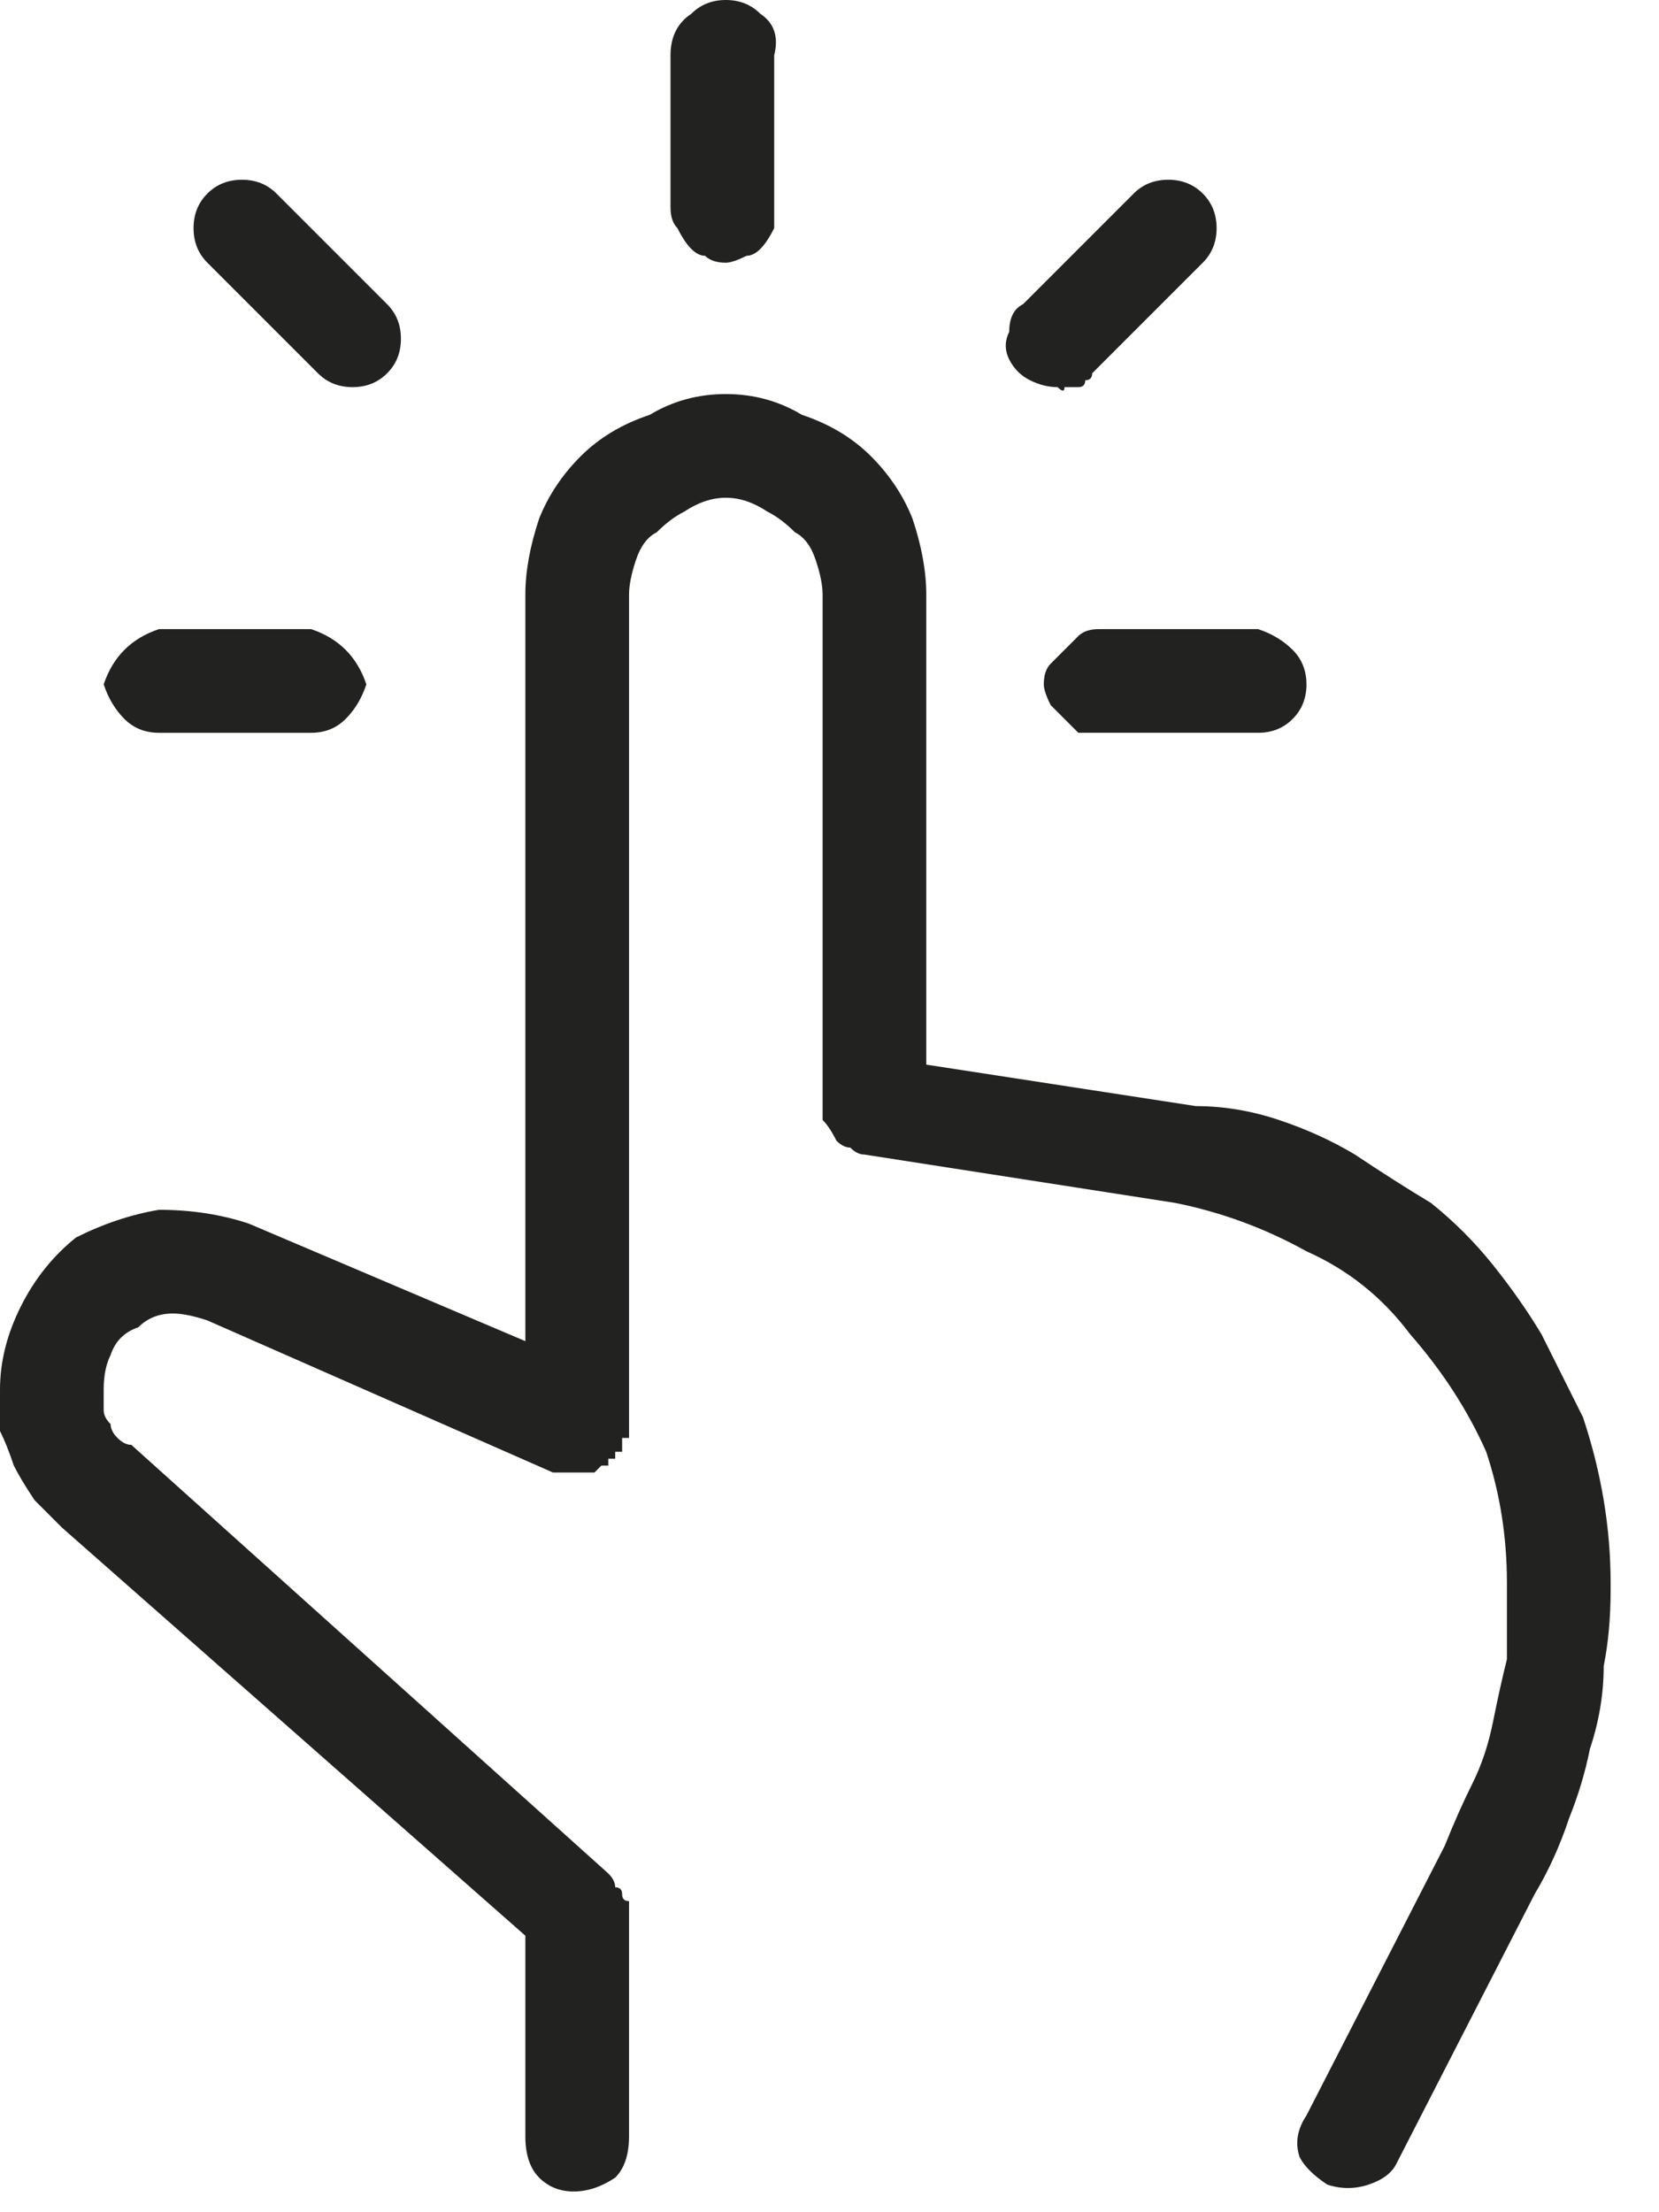
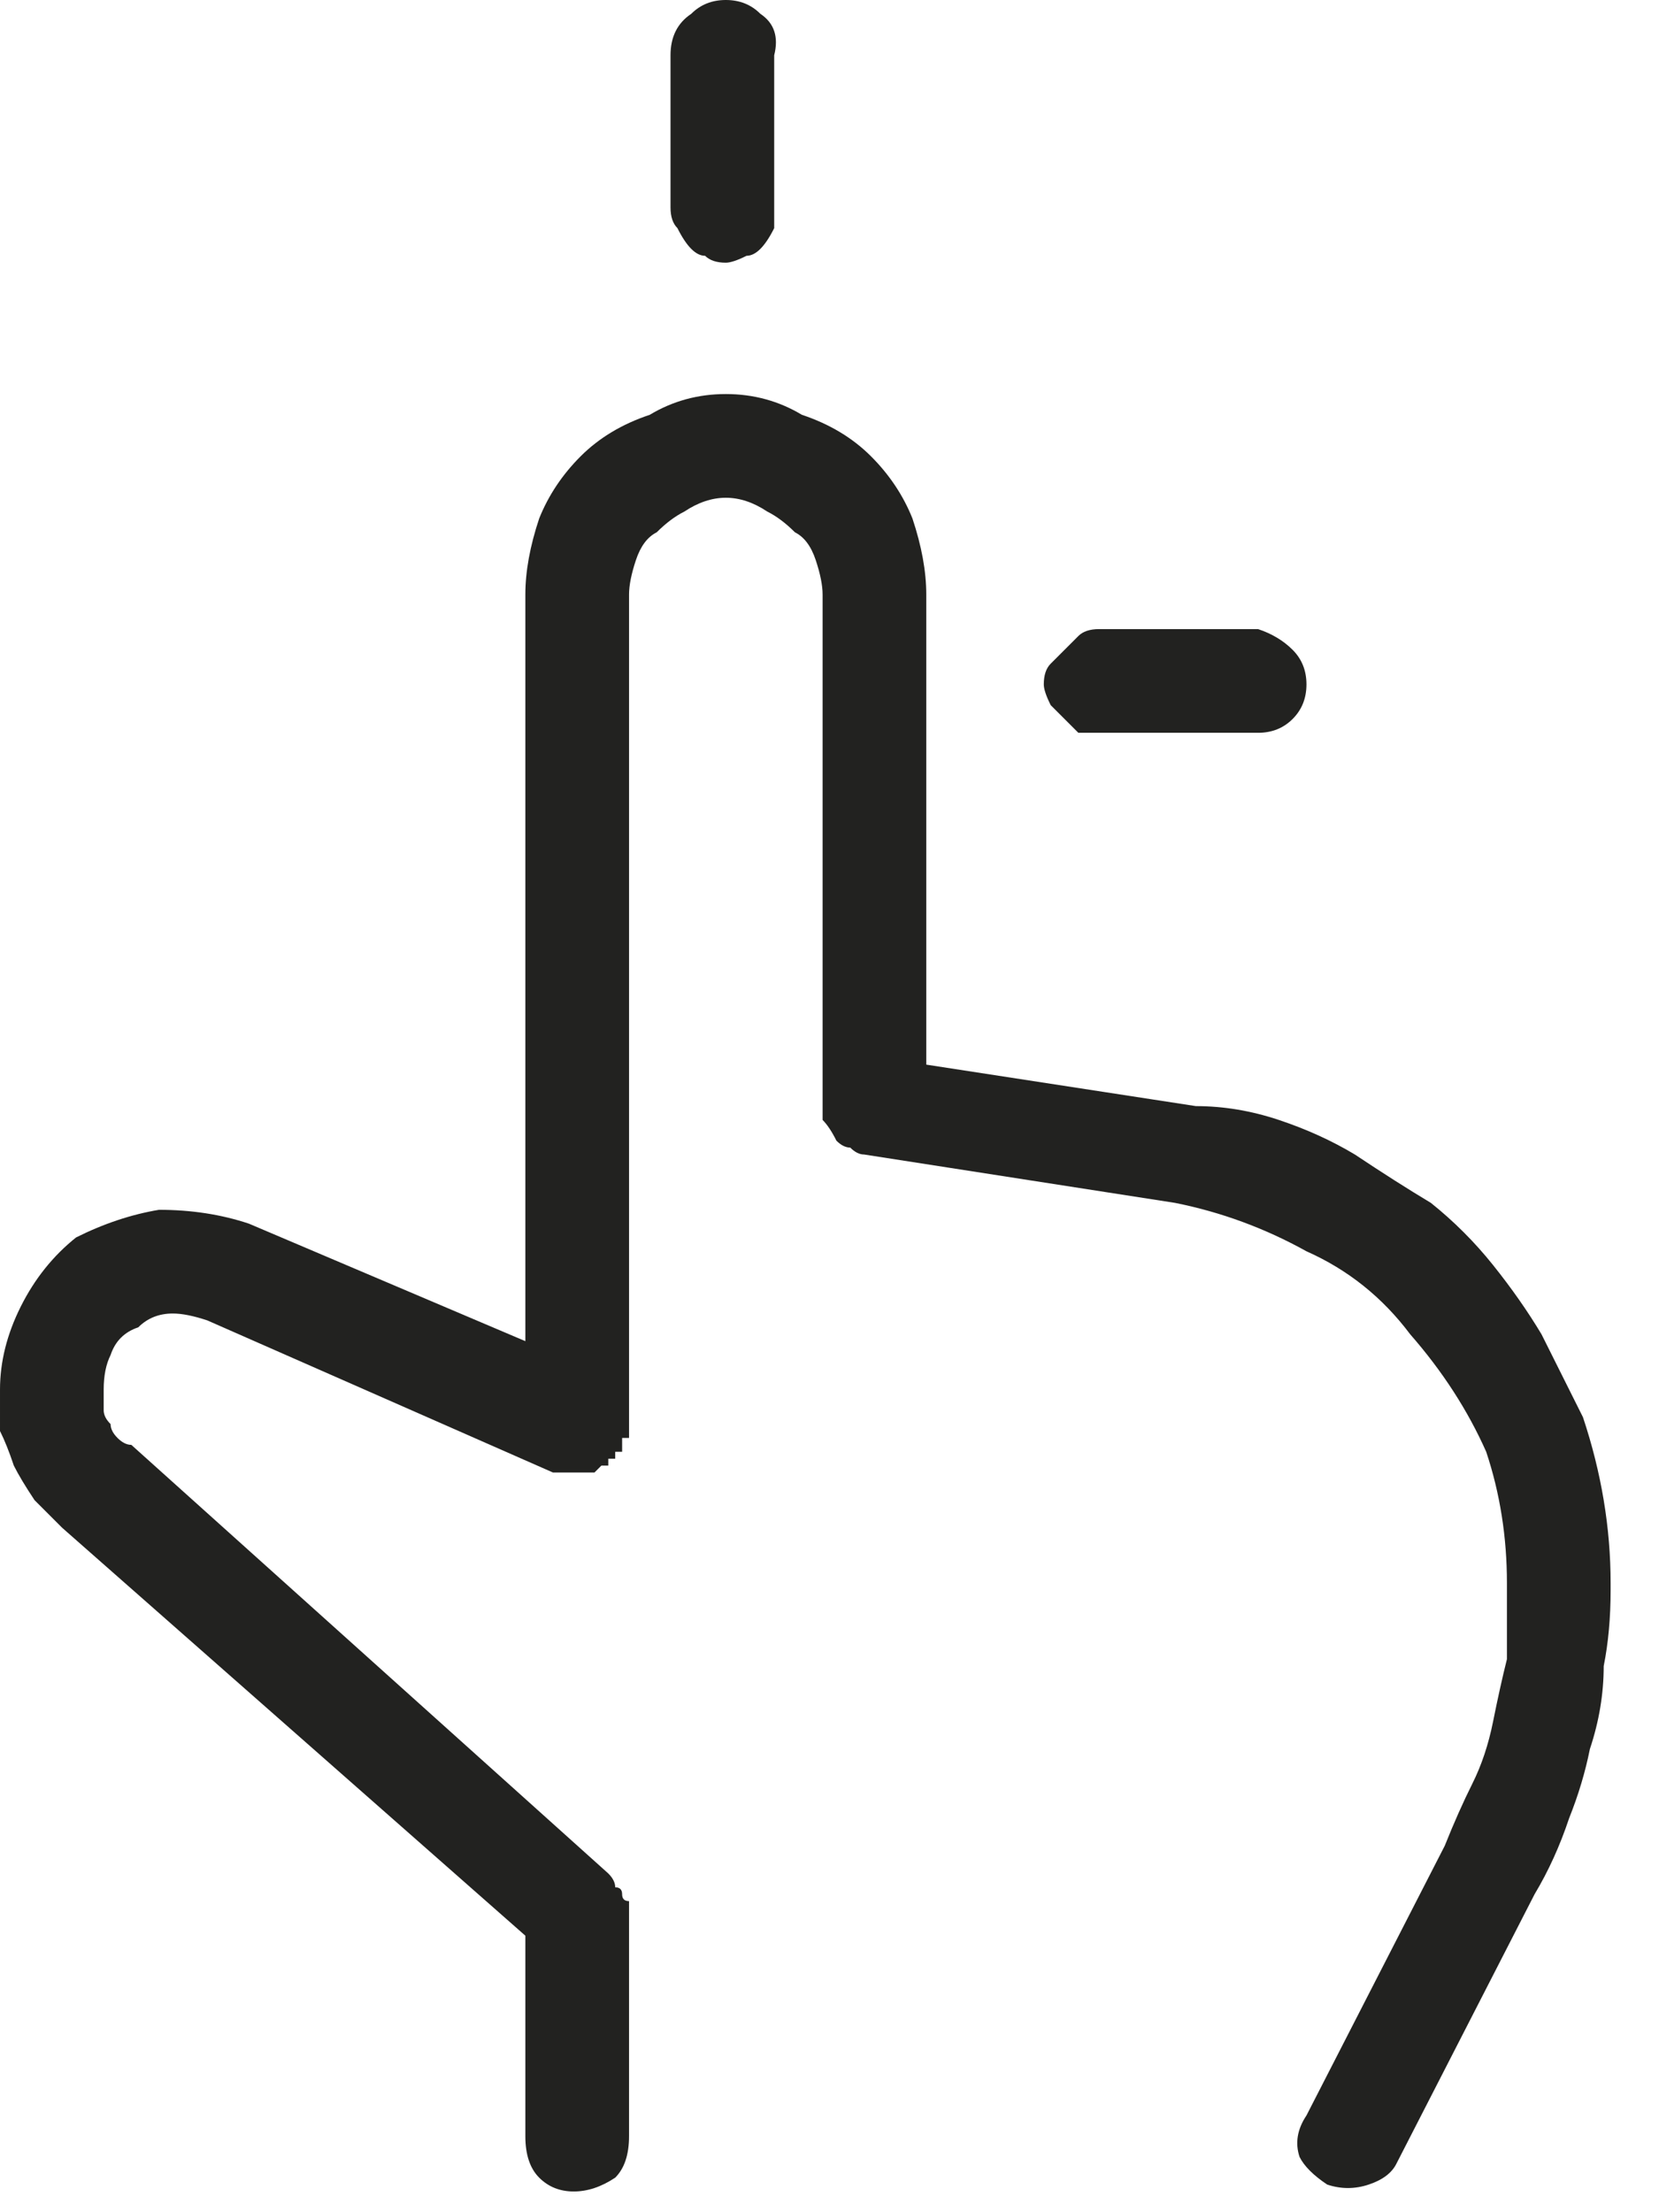
<svg xmlns="http://www.w3.org/2000/svg" version="1.2" viewBox="0 0 24 32" width="24" height="32">
  <title>ease-to-use-svg</title>
  <style>
		.s0 { fill: #222220 } 
	</style>
  <filter id="f0">
    <feFlood flood-color="#ffffff" flood-opacity="1" />
    <feBlend mode="normal" in2="SourceGraphic" />
    <feComposite in2="SourceAlpha" operator="in" />
  </filter>
  <g id="one-finger-click" filter="url(#f0)">
    <path id="Path_8665" class="s0" d="m21.6 18.3q-0.4-0.5-0.9-0.9-0.5-0.3-1.1-0.7-0.5-0.3-1.1-0.5-0.6-0.2-1.2-0.2l-3.9-0.6v-6.8q0-0.5-0.2-1.1-0.2-0.5-0.6-0.9-0.4-0.4-1-0.6-0.5-0.3-1.1-0.3-0.6 0-1.1 0.3-0.6 0.2-1 0.6-0.4 0.4-0.6 0.9-0.2 0.6-0.2 1.1v10.8l-4-1.7q-0.6-0.2-1.3-0.2-0.6 0.1-1.2 0.4-0.5 0.4-0.8 1-0.3 0.6-0.3 1.2 0 0.3 0 0.6 0.1 0.2 0.2 0.5 0.1 0.2 0.3 0.5 0.2 0.2 0.4 0.4l6.7 5.9v2.9q0 0.4 0.2 0.6 0.2 0.2 0.5 0.2 0.3 0 0.6-0.2 0.2-0.2 0.2-0.6v-3.2q0-0.1 0-0.2-0.1 0-0.1-0.1 0-0.1-0.1-0.1 0-0.1-0.1-0.2l-6.9-6.2q-0.1 0-0.2-0.1-0.1-0.1-0.1-0.2-0.1-0.1-0.1-0.2 0-0.2 0-0.3 0-0.3 0.1-0.5 0.1-0.3 0.4-0.4 0.2-0.2 0.5-0.2 0.2 0 0.5 0.1l5 2.2q0.1 0 0.1 0 0.1 0 0.1 0 0.1 0 0.1 0 0.1 0 0.1 0h0.1 0.1l0.1-0.1h0.1v-0.1h0.1q0 0 0 0v-0.1h0.1q0 0 0 0v-0.1q0 0 0-0.1 0 0 0.1 0 0-0.1 0-0.1 0-0.1 0-0.1v-12q0-0.2 0.1-0.5 0.1-0.3 0.3-0.4 0.2-0.2 0.4-0.3 0.3-0.2 0.6-0.2 0.3 0 0.6 0.2 0.2 0.1 0.4 0.3 0.2 0.1 0.3 0.4 0.1 0.3 0.1 0.5v7.2q0 0.1 0 0.1 0 0 0 0 0 0 0 0 0 0 0 0 0 0.2 0 0.3 0.1 0.1 0.2 0.3 0.1 0.1 0.2 0.1 0.1 0.1 0.2 0.1l4.5 0.7q1 0.2 1.9 0.7 0.9 0.4 1.5 1.2 0.7 0.8 1.1 1.7 0.3 0.9 0.3 1.9v0.1q0 0.5 0 1-0.1 0.4-0.2 0.9-0.1 0.5-0.3 0.9-0.2 0.4-0.4 0.9l-2 3.9q-0.2 0.3-0.1 0.6 0.1 0.2 0.4 0.4 0.3 0.1 0.6 0 0.3-0.1 0.4-0.3l2-3.9q0.3-0.5 0.5-1.1 0.2-0.5 0.3-1 0.2-0.6 0.2-1.2 0.1-0.5 0.1-1.1v-0.1q0-0.6-0.1-1.2-0.1-0.6-0.3-1.2-0.3-0.6-0.6-1.2-0.3-0.5-0.7-1z" />
    <path id="Path_8666" class="s0" d="m10.5 3.8q0.1 0 0.3-0.1 0.1 0 0.2-0.1 0.1-0.1 0.2-0.3 0-0.1 0-0.3v-2.2q0.1-0.4-0.2-0.6-0.2-0.2-0.5-0.2-0.3 0-0.5 0.2-0.3 0.2-0.3 0.6v2.2q0 0.2 0.1 0.3 0.1 0.2 0.2 0.3 0.1 0.1 0.2 0.1 0.1 0.1 0.3 0.1z" />
    <path id="Path_8667" class="s0" d="m15.1 9.9q0 0.1 0.1 0.3 0.1 0.1 0.2 0.2 0.1 0.1 0.2 0.2 0.1 0 0.3 0h2.3q0.3 0 0.5-0.2 0.2-0.2 0.2-0.5 0-0.3-0.2-0.5-0.2-0.2-0.5-0.3h-2.3q-0.2 0-0.3 0.1-0.1 0.1-0.2 0.2-0.1 0.1-0.2 0.2-0.1 0.1-0.1 0.3z" />
-     <path id="Path_8668" class="s0" d="m15.3 5.6q0.1 0.1 0.1 0 0.1 0 0.2 0 0.1 0 0.1-0.1 0.1 0 0.1-0.1l1.6-1.6q0.2-0.2 0.2-0.5 0-0.3-0.2-0.5-0.2-0.2-0.5-0.2-0.3 0-0.5 0.2l-1.6 1.6q-0.2 0.1-0.2 0.4-0.1 0.2 0 0.4 0.1 0.2 0.3 0.3 0.2 0.1 0.4 0.1z" />
-     <path id="Path_8669" class="s0" d="m4.6 5.4q0.2 0.2 0.5 0.2 0.3 0 0.5-0.2 0.2-0.2 0.2-0.5 0-0.3-0.2-0.5l-1.6-1.6q-0.2-0.2-0.5-0.2-0.3 0-0.5 0.2-0.2 0.2-0.2 0.5 0 0.3 0.2 0.5z" />
-     <path id="Path_8670" class="s0" d="m2.3 10.6h2.2q0.3 0 0.5-0.2 0.2-0.2 0.3-0.5-0.1-0.3-0.3-0.5-0.2-0.2-0.5-0.3h-2.2q-0.3 0.1-0.5 0.3-0.2 0.2-0.3 0.5 0.1 0.3 0.3 0.5 0.2 0.2 0.5 0.2z" />
  </g>
</svg>